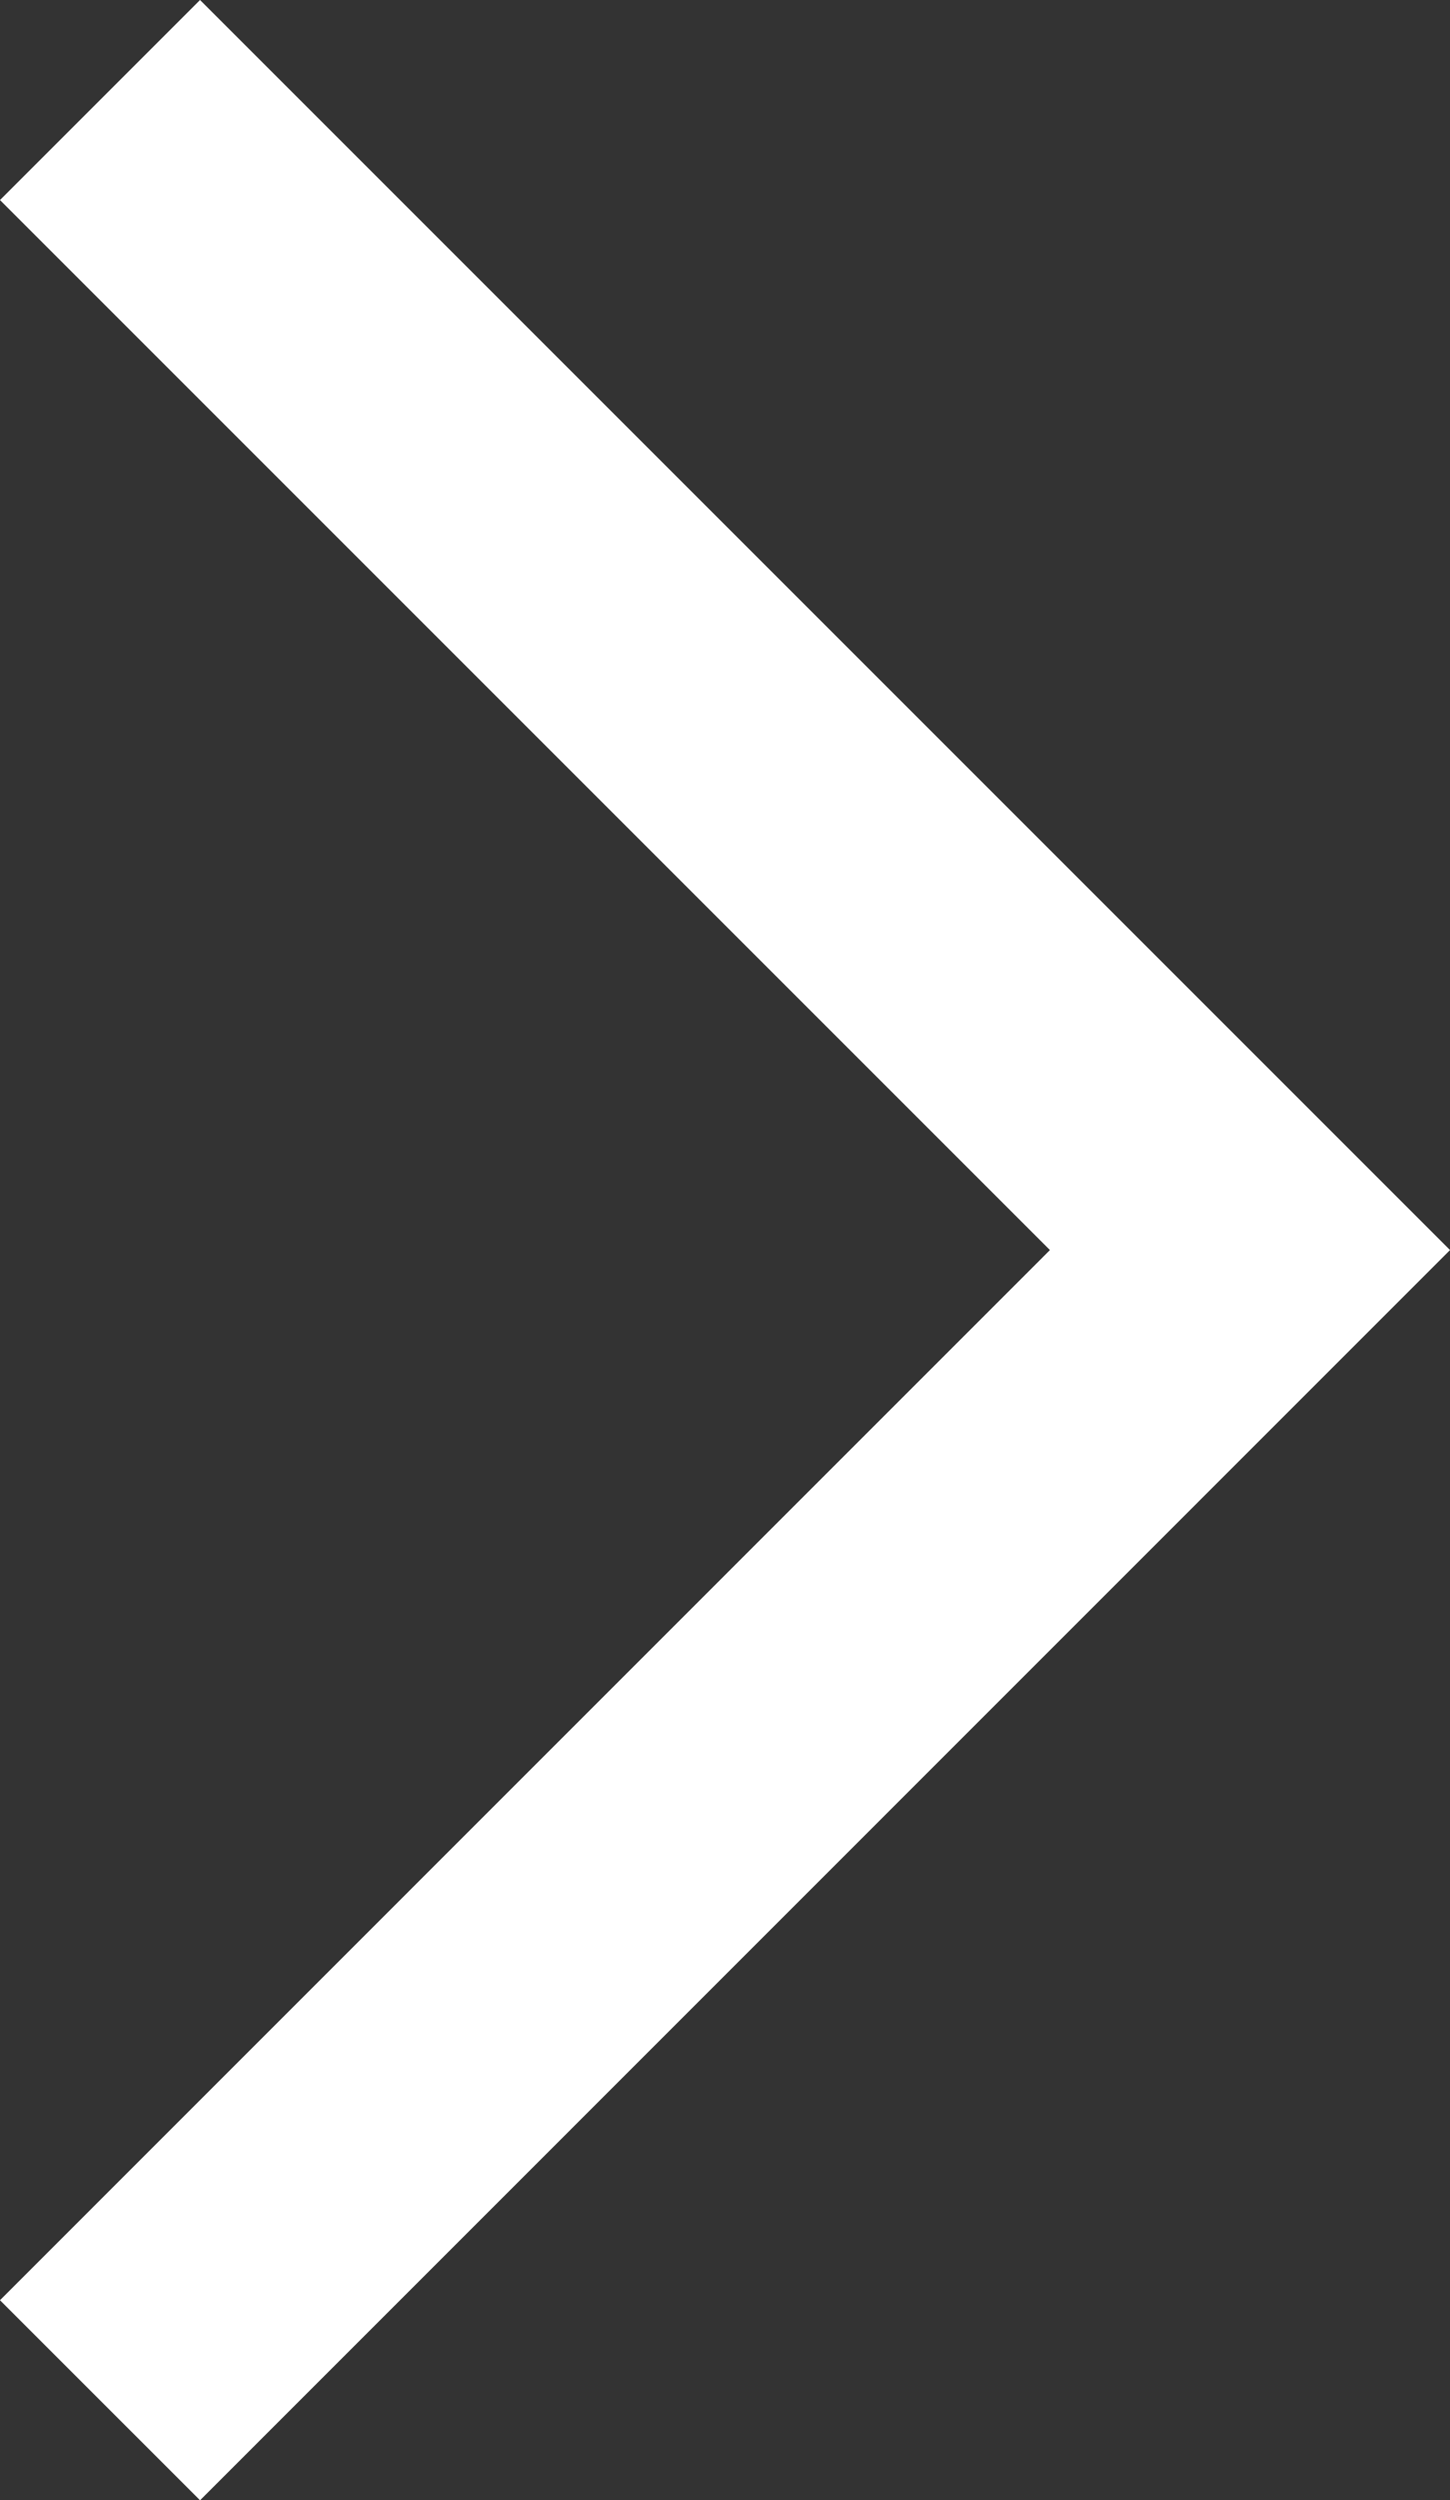
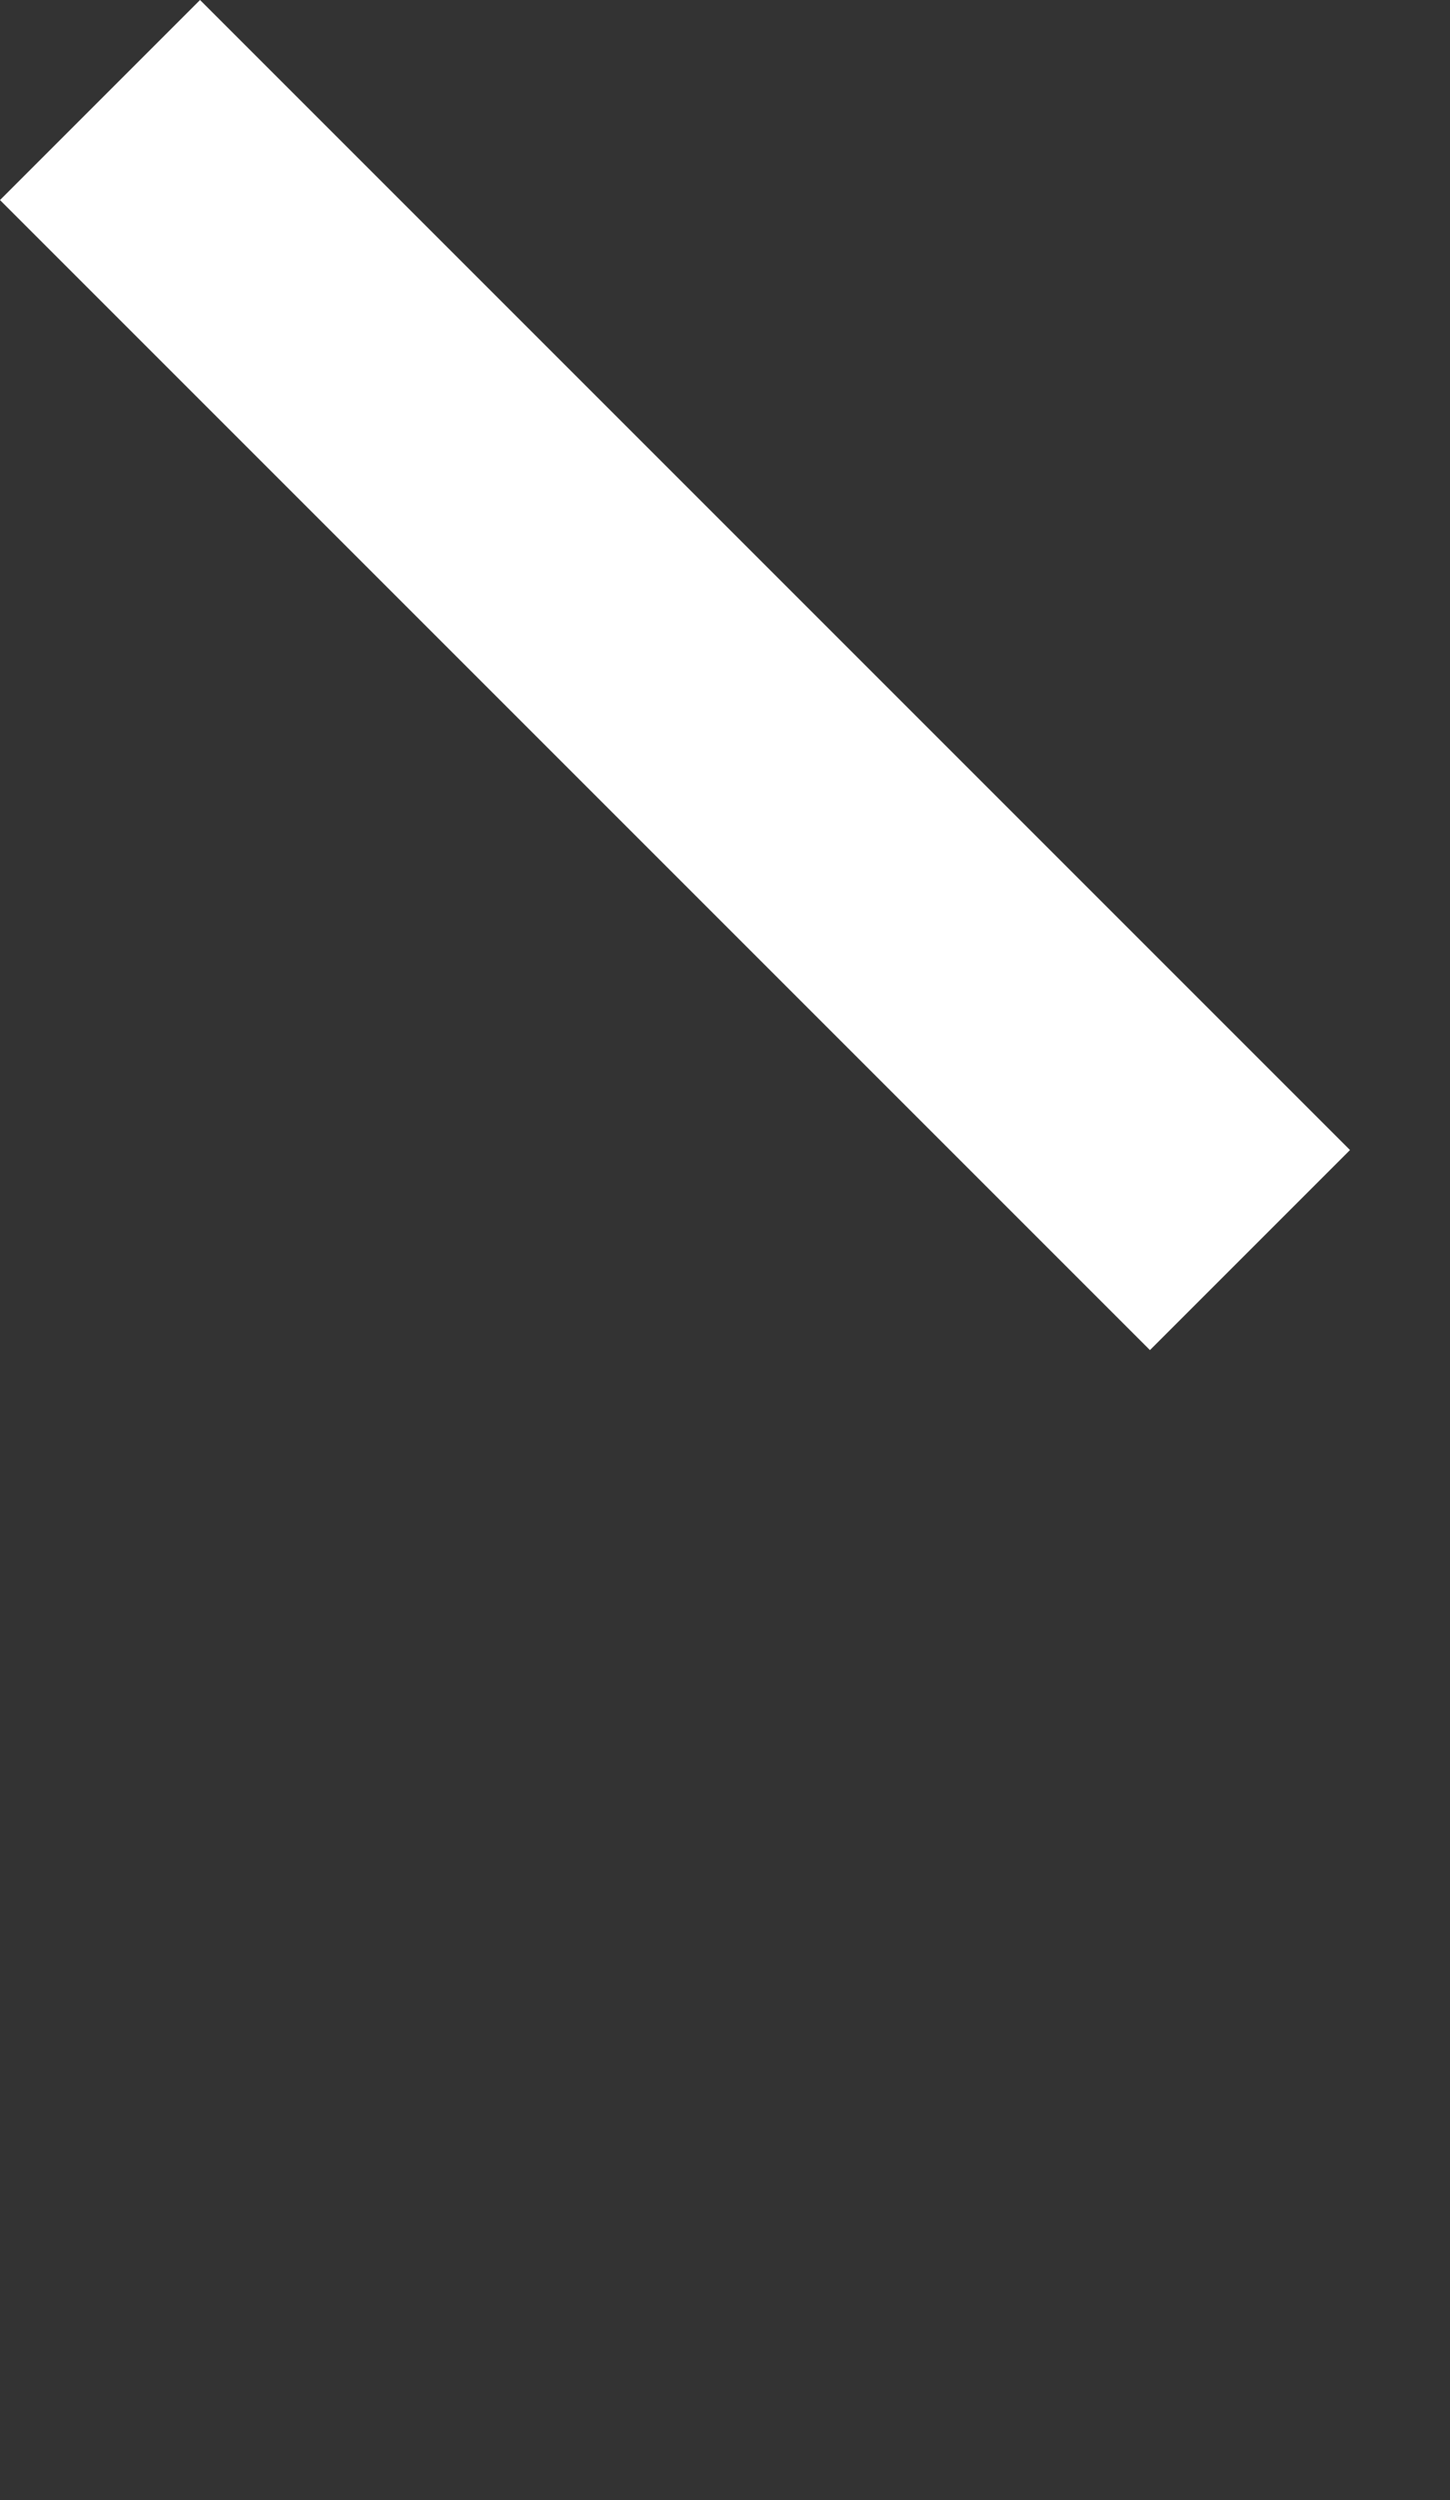
<svg xmlns="http://www.w3.org/2000/svg" width="10.25" height="17.672" viewBox="0 0 10.25 17.672">
  <rect x="0" y="0" width="10.25" height="17.672" fill="#333333" stroke="none" />
-   <path id="パス_2245" data-name="パス 2245" d="M1609.45,2755.741l8.129,8.129L1609.45,2772" transform="translate(-1608.743 -2755.034)" fill="none" stroke="#fff" stroke-width="2" />
+   <path id="パス_2245" data-name="パス 2245" d="M1609.45,2755.741l8.129,8.129" transform="translate(-1608.743 -2755.034)" fill="none" stroke="#fff" stroke-width="2" />
</svg>